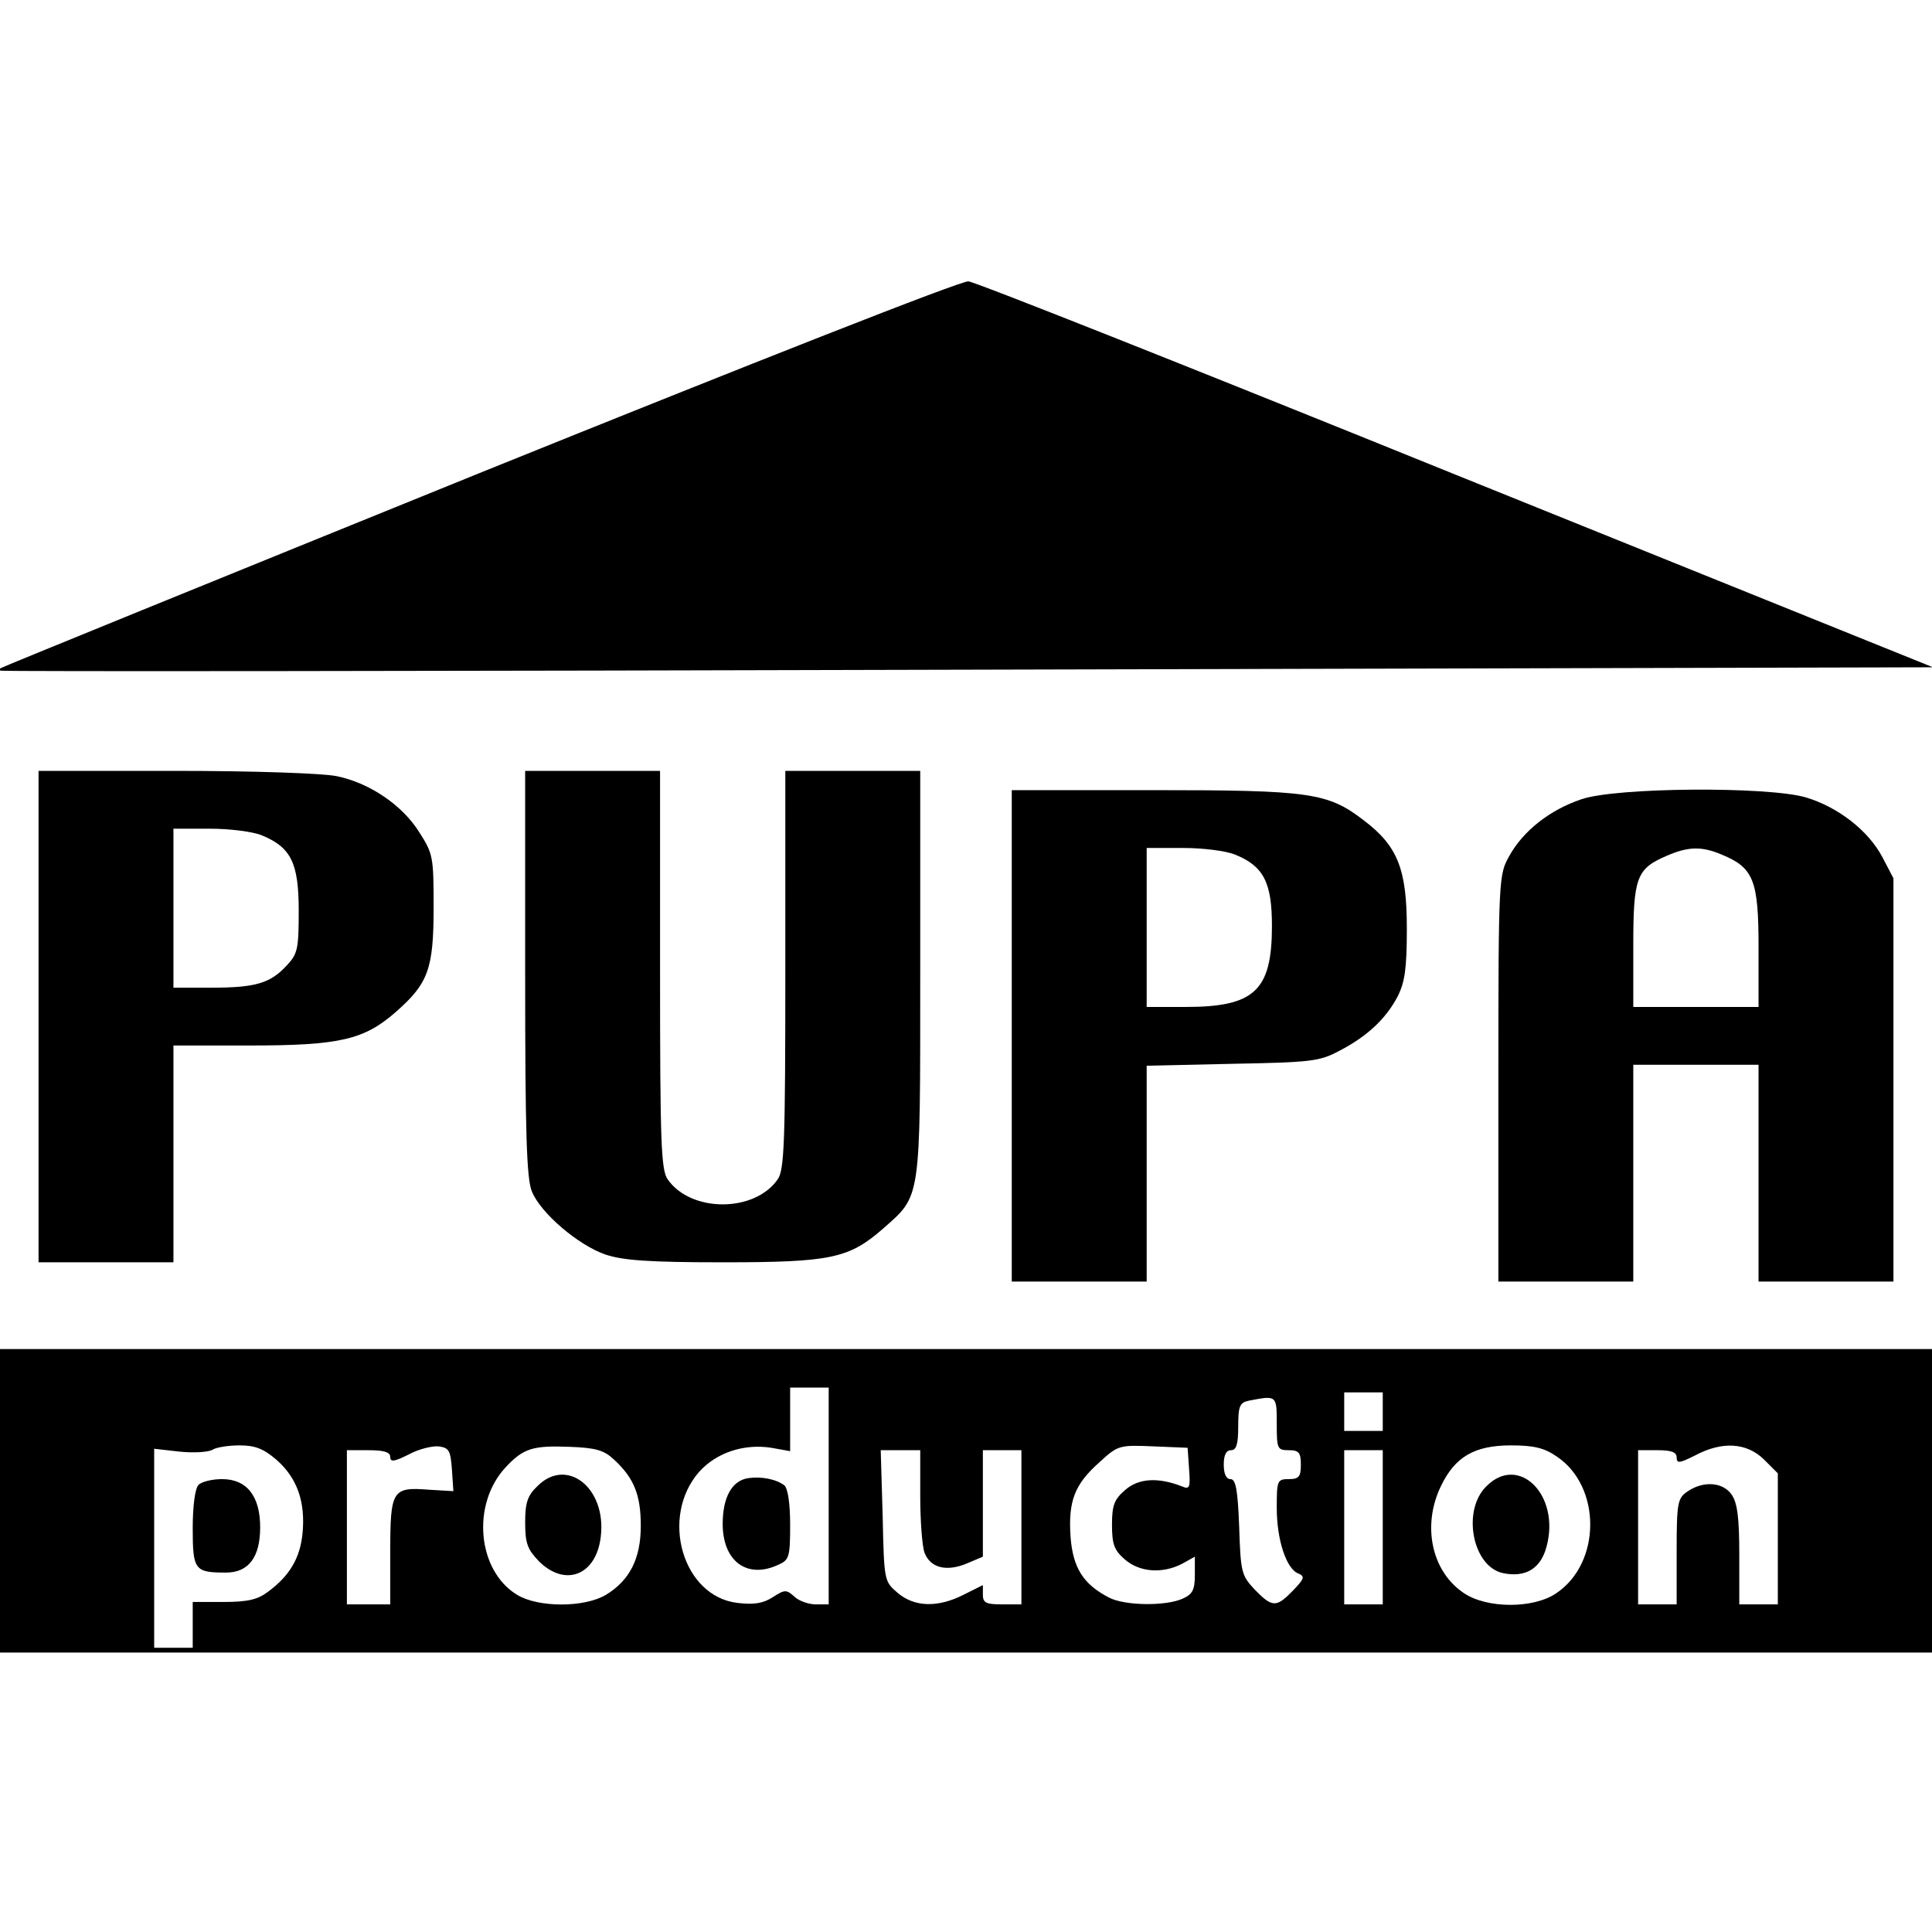
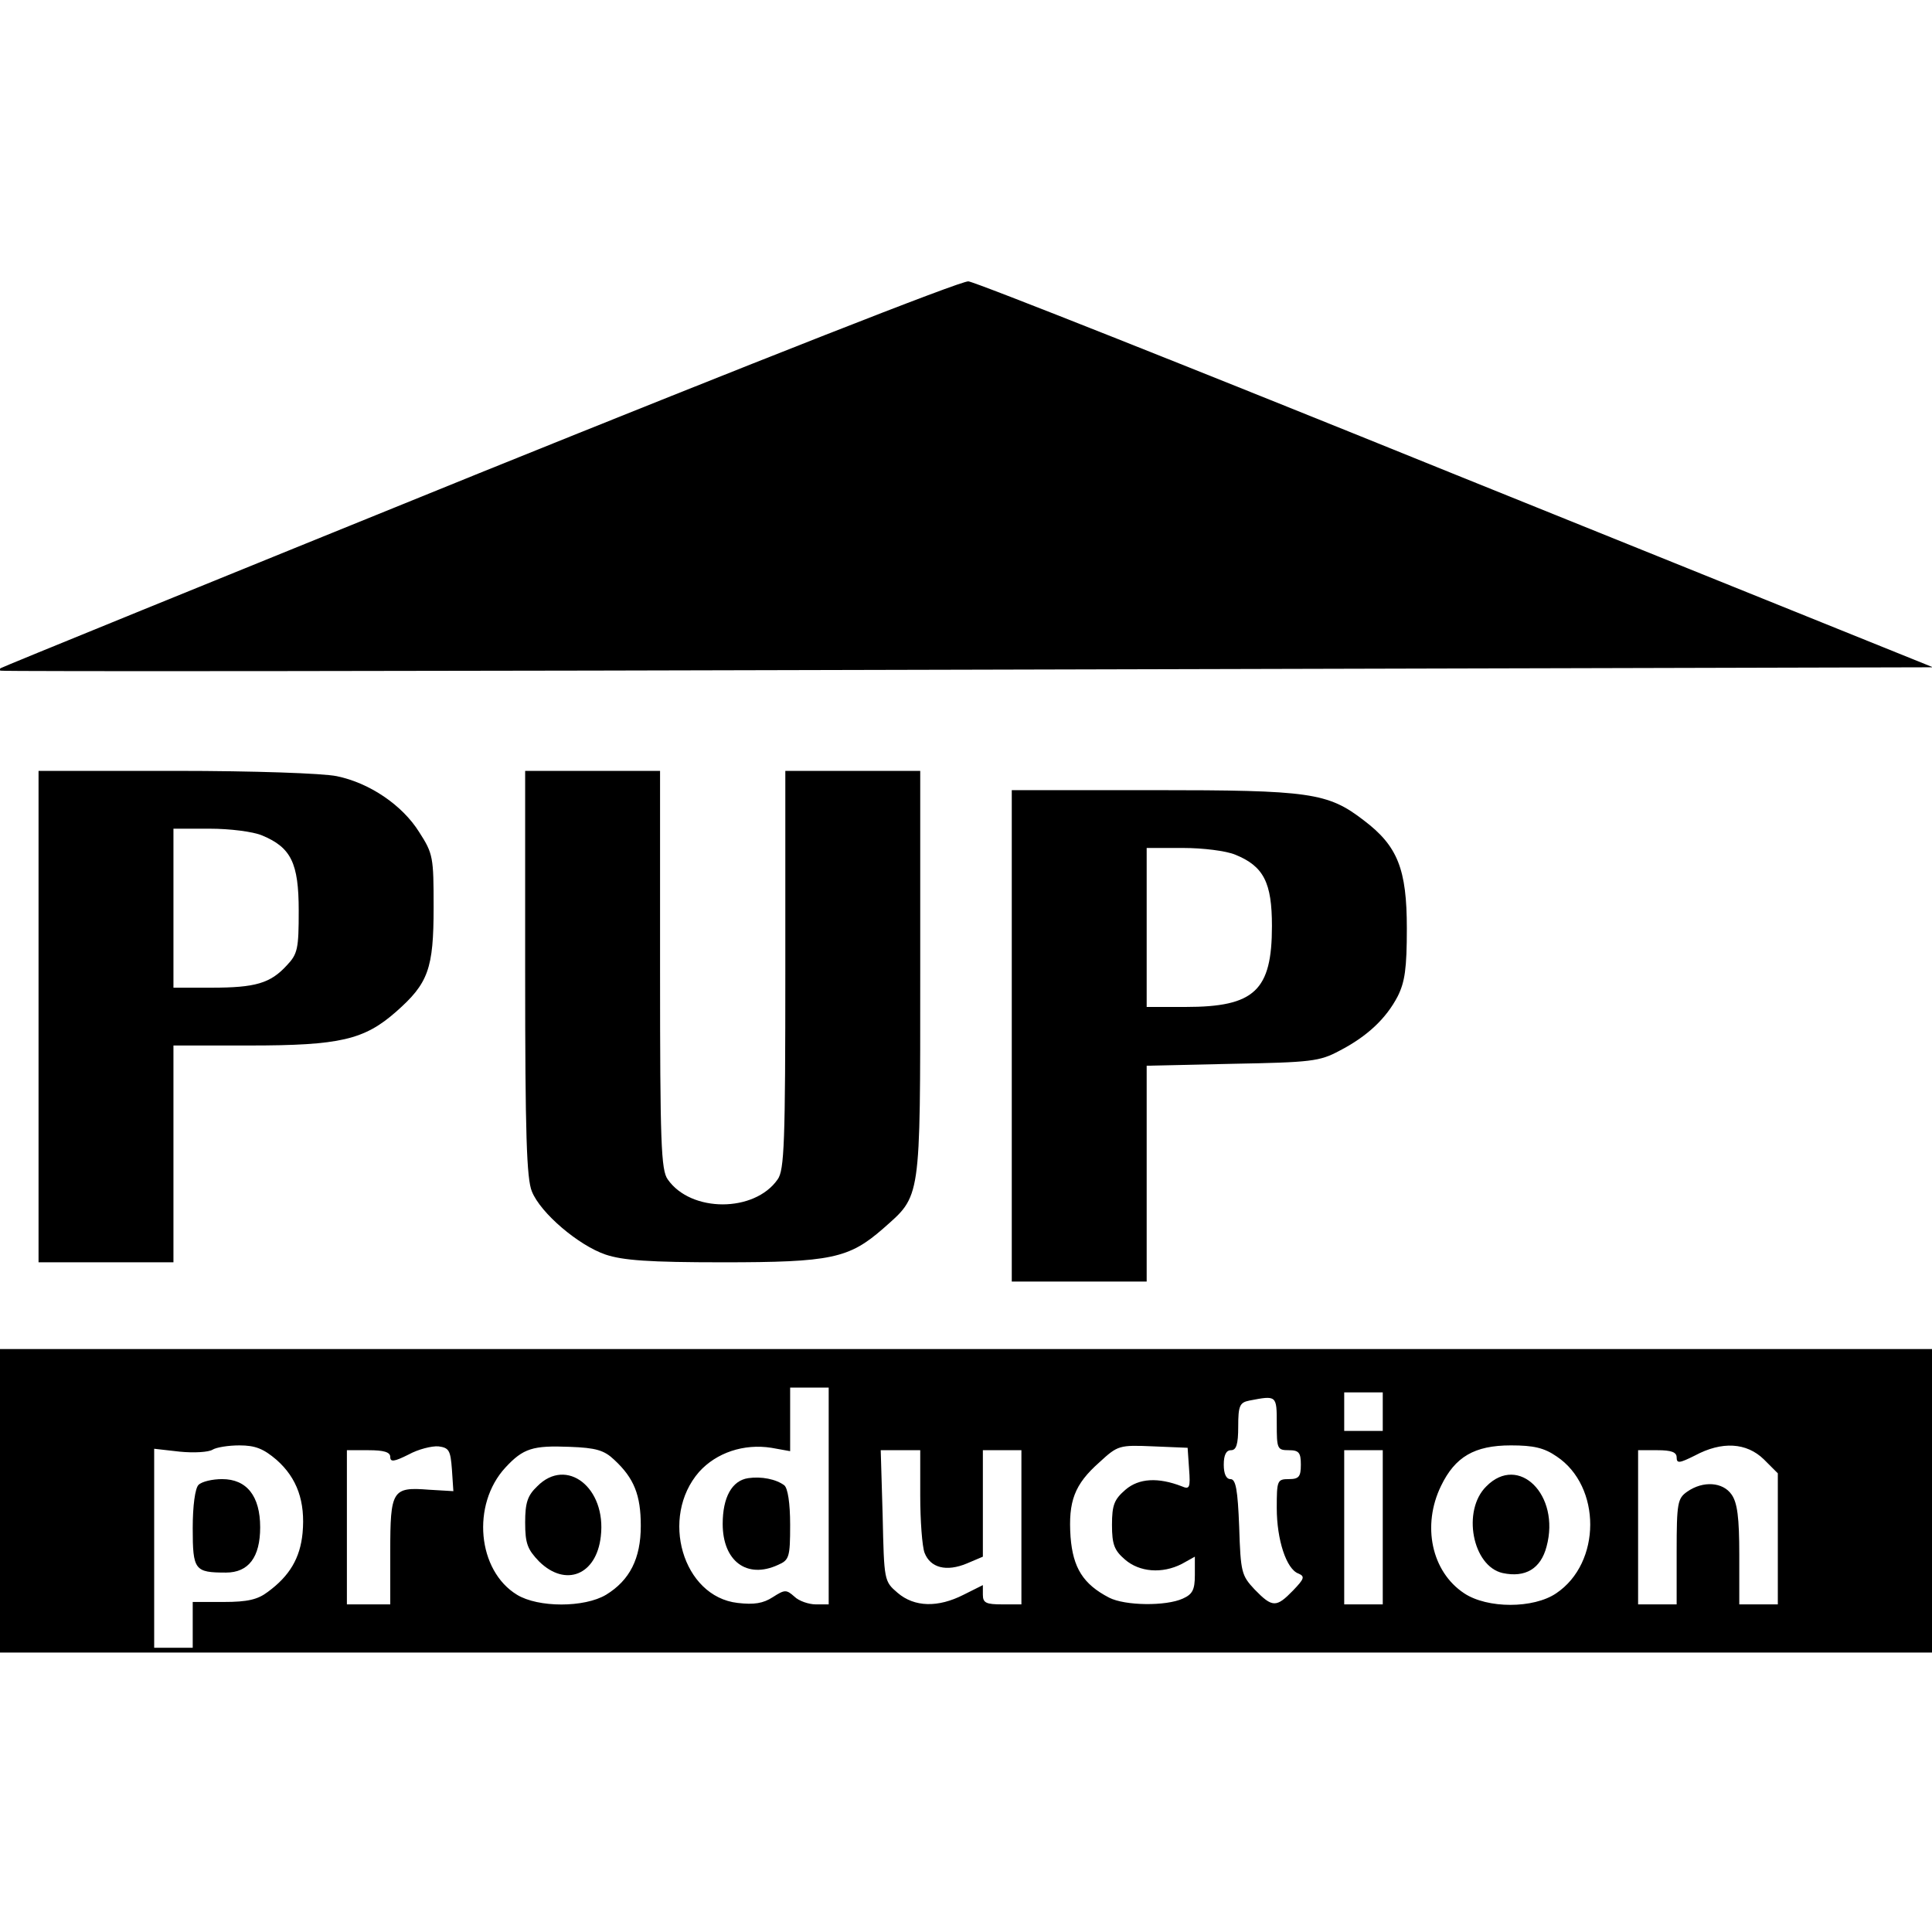
<svg xmlns="http://www.w3.org/2000/svg" version="1.0" width="401pt" height="401pt" viewBox="0 0 401 401" preserveAspectRatio="xMidYMid meet">
  <g transform="translate(0,401) scale(0.1,-0.1)" fill="#000000" stroke="none">
    <path d="M995 3028 c-545 -221 -992 -403 -994 -405 -2 -2 -2 -4 0 -5 2 -2 906 -1 2007 2 l2004 5 -989 399 c-543 220 -999 401 -1013 402 -14 2 -443 -167 -1015 -398z" />
    <path d="M80 1900 l0 -510 140 0 140 0 0 225 0 225 158 0 c188 0 238 12 304 70 67 59 78 89 78 217 0 104 -1 111 -30 156 -35 56 -103 102 -171 116 -29 6 -172 11 -334 11 l-285 0 0 -510z m464 376 c60 -25 76 -57 76 -156 0 -79 -2 -90 -25 -114 -34 -37 -65 -46 -156 -46 l-79 0 0 165 0 165 75 0 c42 0 90 -6 109 -14z" />
    <path d="M1090 1990 c0 -333 3 -427 14 -453 18 -45 97 -112 153 -131 36 -12 90 -16 243 -16 225 0 262 8 333 70 79 70 77 54 77 529 l0 421 -140 0 -140 0 0 -413 c0 -358 -2 -416 -16 -435 -48 -69 -180 -69 -228 0 -14 19 -16 77 -16 435 l0 413 -140 0 -140 0 0 -420z" />
    <path d="M2100 1860 l0 -510 140 0 140 0 0 224 0 224 178 4 c163 3 181 5 222 27 58 30 97 67 121 113 15 30 19 58 19 141 0 123 -19 171 -89 224 -75 58 -112 63 -438 63 l-293 0 0 -510z m464 376 c59 -24 76 -58 76 -148 0 -134 -36 -168 -179 -168 l-81 0 0 165 0 165 75 0 c42 0 90 -6 109 -14z" />
-     <path d="M3282 2351 c-65 -22 -120 -65 -149 -117 -22 -39 -23 -43 -23 -461 l0 -423 140 0 140 0 0 225 0 225 130 0 130 0 0 -225 0 -225 140 0 140 0 0 418 0 419 -23 44 c-29 55 -92 104 -159 124 -79 23 -394 21 -466 -4z m292 -115 c66 -27 76 -54 76 -192 l0 -124 -130 0 -130 0 0 128 c0 142 7 159 70 186 44 19 72 20 114 2z" />
    <path d="M0 895 l0 -315 2005 0 2005 0 0 315 0 315 -2005 0 -2005 0 0 -315z m1720 10 l0 -225 -27 0 c-14 0 -35 7 -44 16 -17 15 -20 15 -45 -1 -20 -13 -39 -16 -73 -12 -114 13 -162 178 -80 272 36 40 93 59 150 50 l39 -7 0 66 0 66 40 0 40 0 0 -225z m1150 175 l0 -40 -40 0 -40 0 0 40 0 40 40 0 40 0 0 -40z m-220 -25 c0 -52 1 -55 25 -55 21 0 25 -5 25 -30 0 -25 -4 -30 -25 -30 -24 0 -25 -3 -25 -60 0 -66 20 -127 45 -136 14 -6 12 -11 -11 -35 -35 -36 -43 -36 -80 2 -27 29 -29 35 -32 130 -3 77 -7 99 -18 99 -9 0 -14 11 -14 30 0 20 5 30 15 30 11 0 15 12 15 49 0 43 3 50 23 54 57 11 57 11 57 -48z m-2076 -75 c43 -38 60 -87 54 -152 -5 -52 -27 -89 -72 -122 -21 -16 -42 -21 -92 -21 l-64 0 0 -47 0 -48 -40 0 -40 0 0 206 0 207 53 -6 c30 -3 60 -1 68 4 8 5 33 9 56 9 33 0 50 -7 77 -30z m364 -20 l3 -45 -51 3 c-76 6 -80 -1 -80 -129 l0 -109 -45 0 -45 0 0 160 0 160 45 0 c32 0 45 -4 45 -14 0 -11 8 -10 38 5 20 11 48 18 62 17 22 -3 25 -8 28 -48z m337 20 c41 -38 55 -73 55 -137 0 -68 -23 -113 -72 -143 -45 -27 -141 -27 -185 0 -82 50 -95 187 -24 264 37 40 57 46 133 43 55 -2 72 -7 93 -27z m1193 -19 c3 -39 1 -43 -15 -36 -49 19 -89 17 -117 -7 -23 -20 -28 -31 -28 -73 0 -41 5 -53 27 -72 30 -26 77 -30 118 -9 l27 15 0 -38 c0 -31 -5 -40 -25 -49 -35 -16 -120 -15 -153 2 -54 28 -75 62 -80 126 -5 74 8 109 60 155 38 35 41 36 111 33 l72 -3 3 -44z m763 26 c93 -62 93 -221 -1 -284 -47 -32 -143 -32 -191 0 -68 45 -88 141 -48 223 29 60 69 84 145 84 47 0 69 -5 95 -23z m430 -6 l29 -29 0 -136 0 -136 -40 0 -40 0 0 103 c0 77 -4 108 -16 125 -18 26 -59 29 -92 6 -20 -14 -22 -23 -22 -125 l0 -109 -40 0 -40 0 0 160 0 160 40 0 c29 0 40 -4 40 -15 0 -13 6 -12 38 4 56 30 107 27 143 -8z m-1751 -75 c0 -52 4 -106 9 -119 12 -31 45 -40 88 -22 l33 14 0 110 0 111 40 0 40 0 0 -160 0 -160 -40 0 c-33 0 -40 3 -40 20 l0 20 -40 -20 c-53 -27 -102 -26 -137 4 -28 24 -28 25 -31 160 l-4 136 41 0 41 0 0 -94z m960 -66 l0 -160 -40 0 -40 0 0 160 0 160 40 0 40 0 0 -160z" />
    <path d="M1553 942 c-34 -5 -53 -40 -53 -95 0 -77 50 -115 115 -85 23 10 25 16 25 83 0 46 -5 76 -12 82 -17 13 -48 19 -75 15z" />
    <path d="M412 928 c-7 -7 -12 -43 -12 -90 0 -87 4 -92 69 -92 47 0 71 32 71 94 0 65 -28 100 -79 100 -20 0 -42 -5 -49 -12z" />
    <path d="M1115 925 c-20 -19 -25 -34 -25 -75 0 -44 5 -56 29 -81 55 -54 119 -28 128 52 12 101 -71 166 -132 104z" />
    <path d="M3085 925 c-51 -50 -29 -166 34 -180 47 -10 79 9 91 55 29 107 -58 193 -125 125z" />
  </g>
</svg>